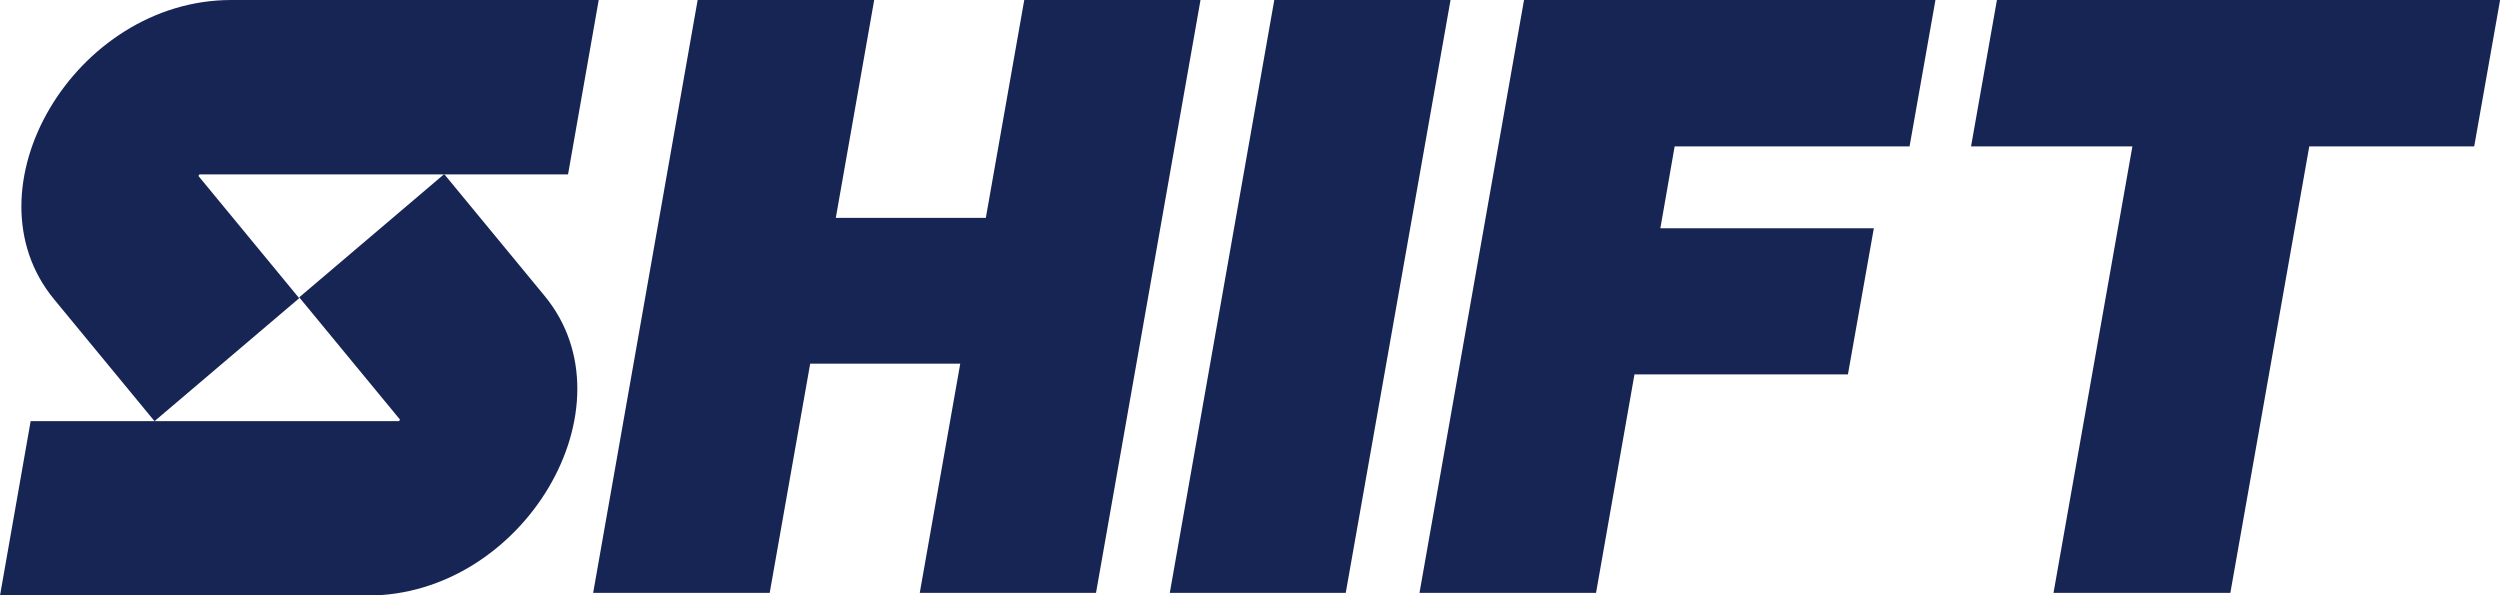
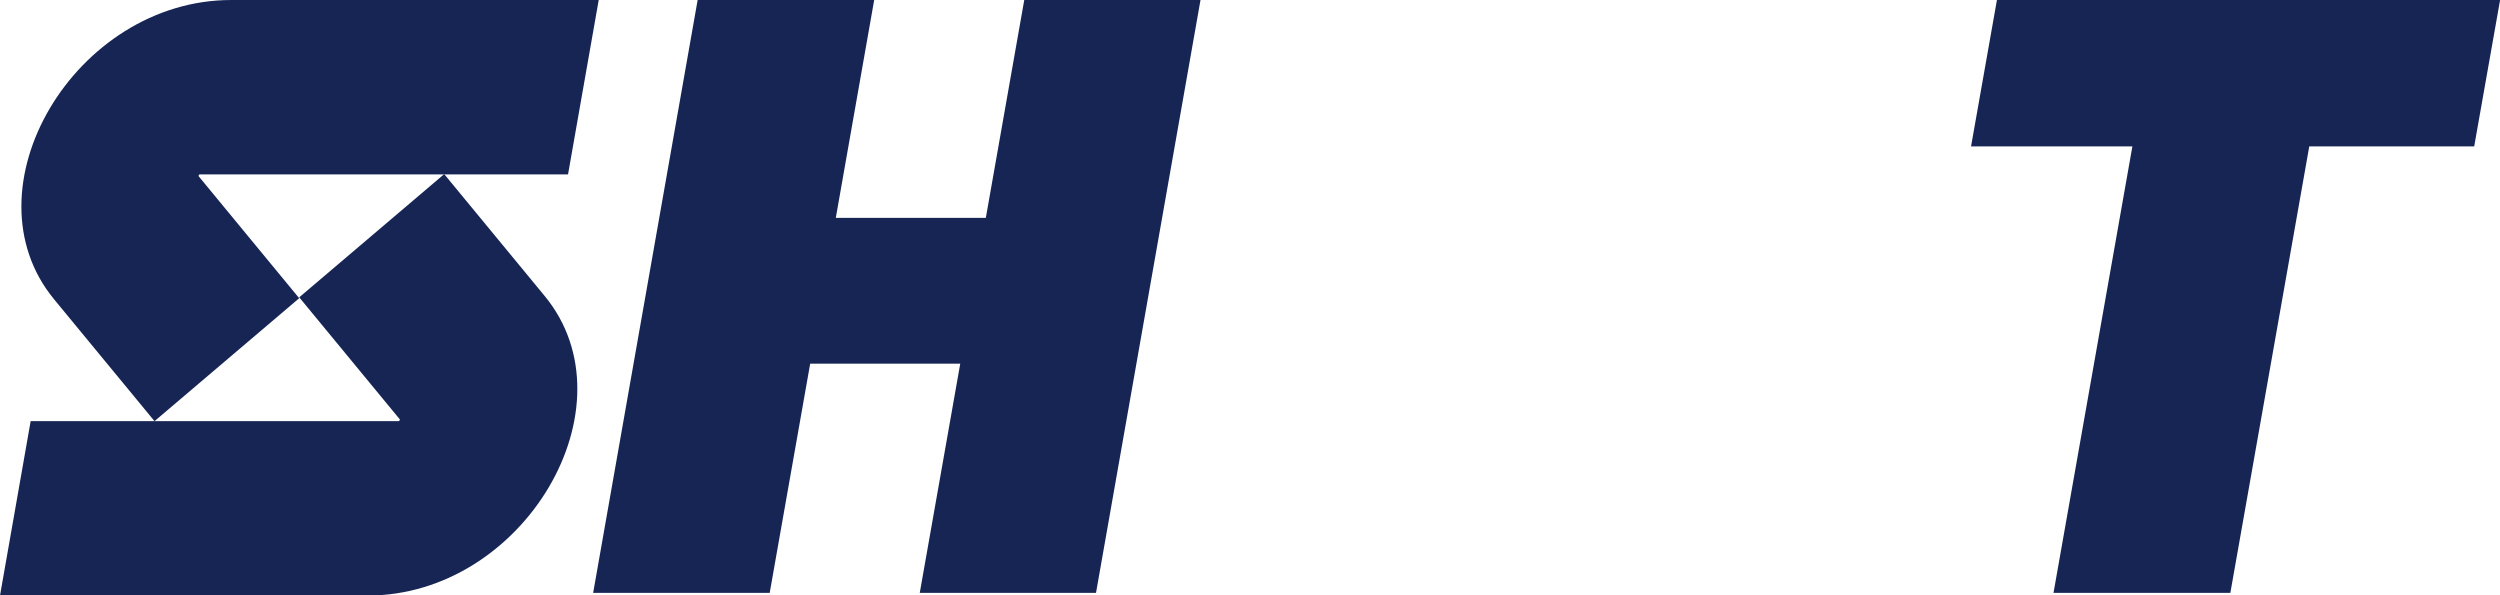
<svg xmlns="http://www.w3.org/2000/svg" width="84" height="20" viewBox="0 0 84 20" fill="none">
  <g clip-path="url(#clip0_2508_19586)">
    <path fill-rule="evenodd" clip-rule="evenodd" d="M14.925 5.85L18.297 9.94C21.358 13.65 17.606 20.01 12.354 20.01H0L1.03 14.15H13.375C13.375 14.15 13.395 14.15 13.405 14.15C13.405 14.15 13.415 14.14 13.425 14.13C13.425 14.12 13.435 14.11 13.435 14.1C13.435 14.1 13.435 14.09 13.425 14.08L10.054 9.99L14.925 5.85Z" fill="#172554" />
    <path fill-rule="evenodd" clip-rule="evenodd" d="M5.191 14.15L1.82 10.06C-1.241 6.35 2.51 0 7.772 0H20.117L19.086 5.86H6.732C6.732 5.86 6.712 5.86 6.702 5.86C6.702 5.86 6.692 5.87 6.682 5.88C6.682 5.89 6.672 5.9 6.672 5.91C6.672 5.91 6.672 5.92 6.682 5.93L10.053 10.02L5.181 14.16L5.191 14.15Z" fill="#172554" />
    <path d="M34.415 0L33.124 7.32H28.083L29.373 0H23.441L19.93 19.92H25.862L27.222 12.22H32.264L30.904 19.92H36.826L40.337 0H34.415Z" fill="#172554" />
-     <path d="M45.217 19.92L48.738 0H42.816L39.305 19.92H45.227H45.217Z" fill="#172554" />
-     <path d="M55.788 7.67L56.268 4.92H64.161L65.031 0H51.207L47.695 19.92H53.627L54.918 12.58H62.09L62.961 7.67H55.788Z" fill="#172554" />
    <path d="M74.94 19.92L77.591 4.92H83.133L84.003 0H67.097L66.227 4.92H71.648L68.998 19.92H74.93H74.94Z" fill="#172554" />
  </g>
  <defs>
    <clipPath id="clip0_2508_19586">
      <rect width="84.001" height="20.01" fill="white" />
    </clipPath>
  </defs>
</svg>